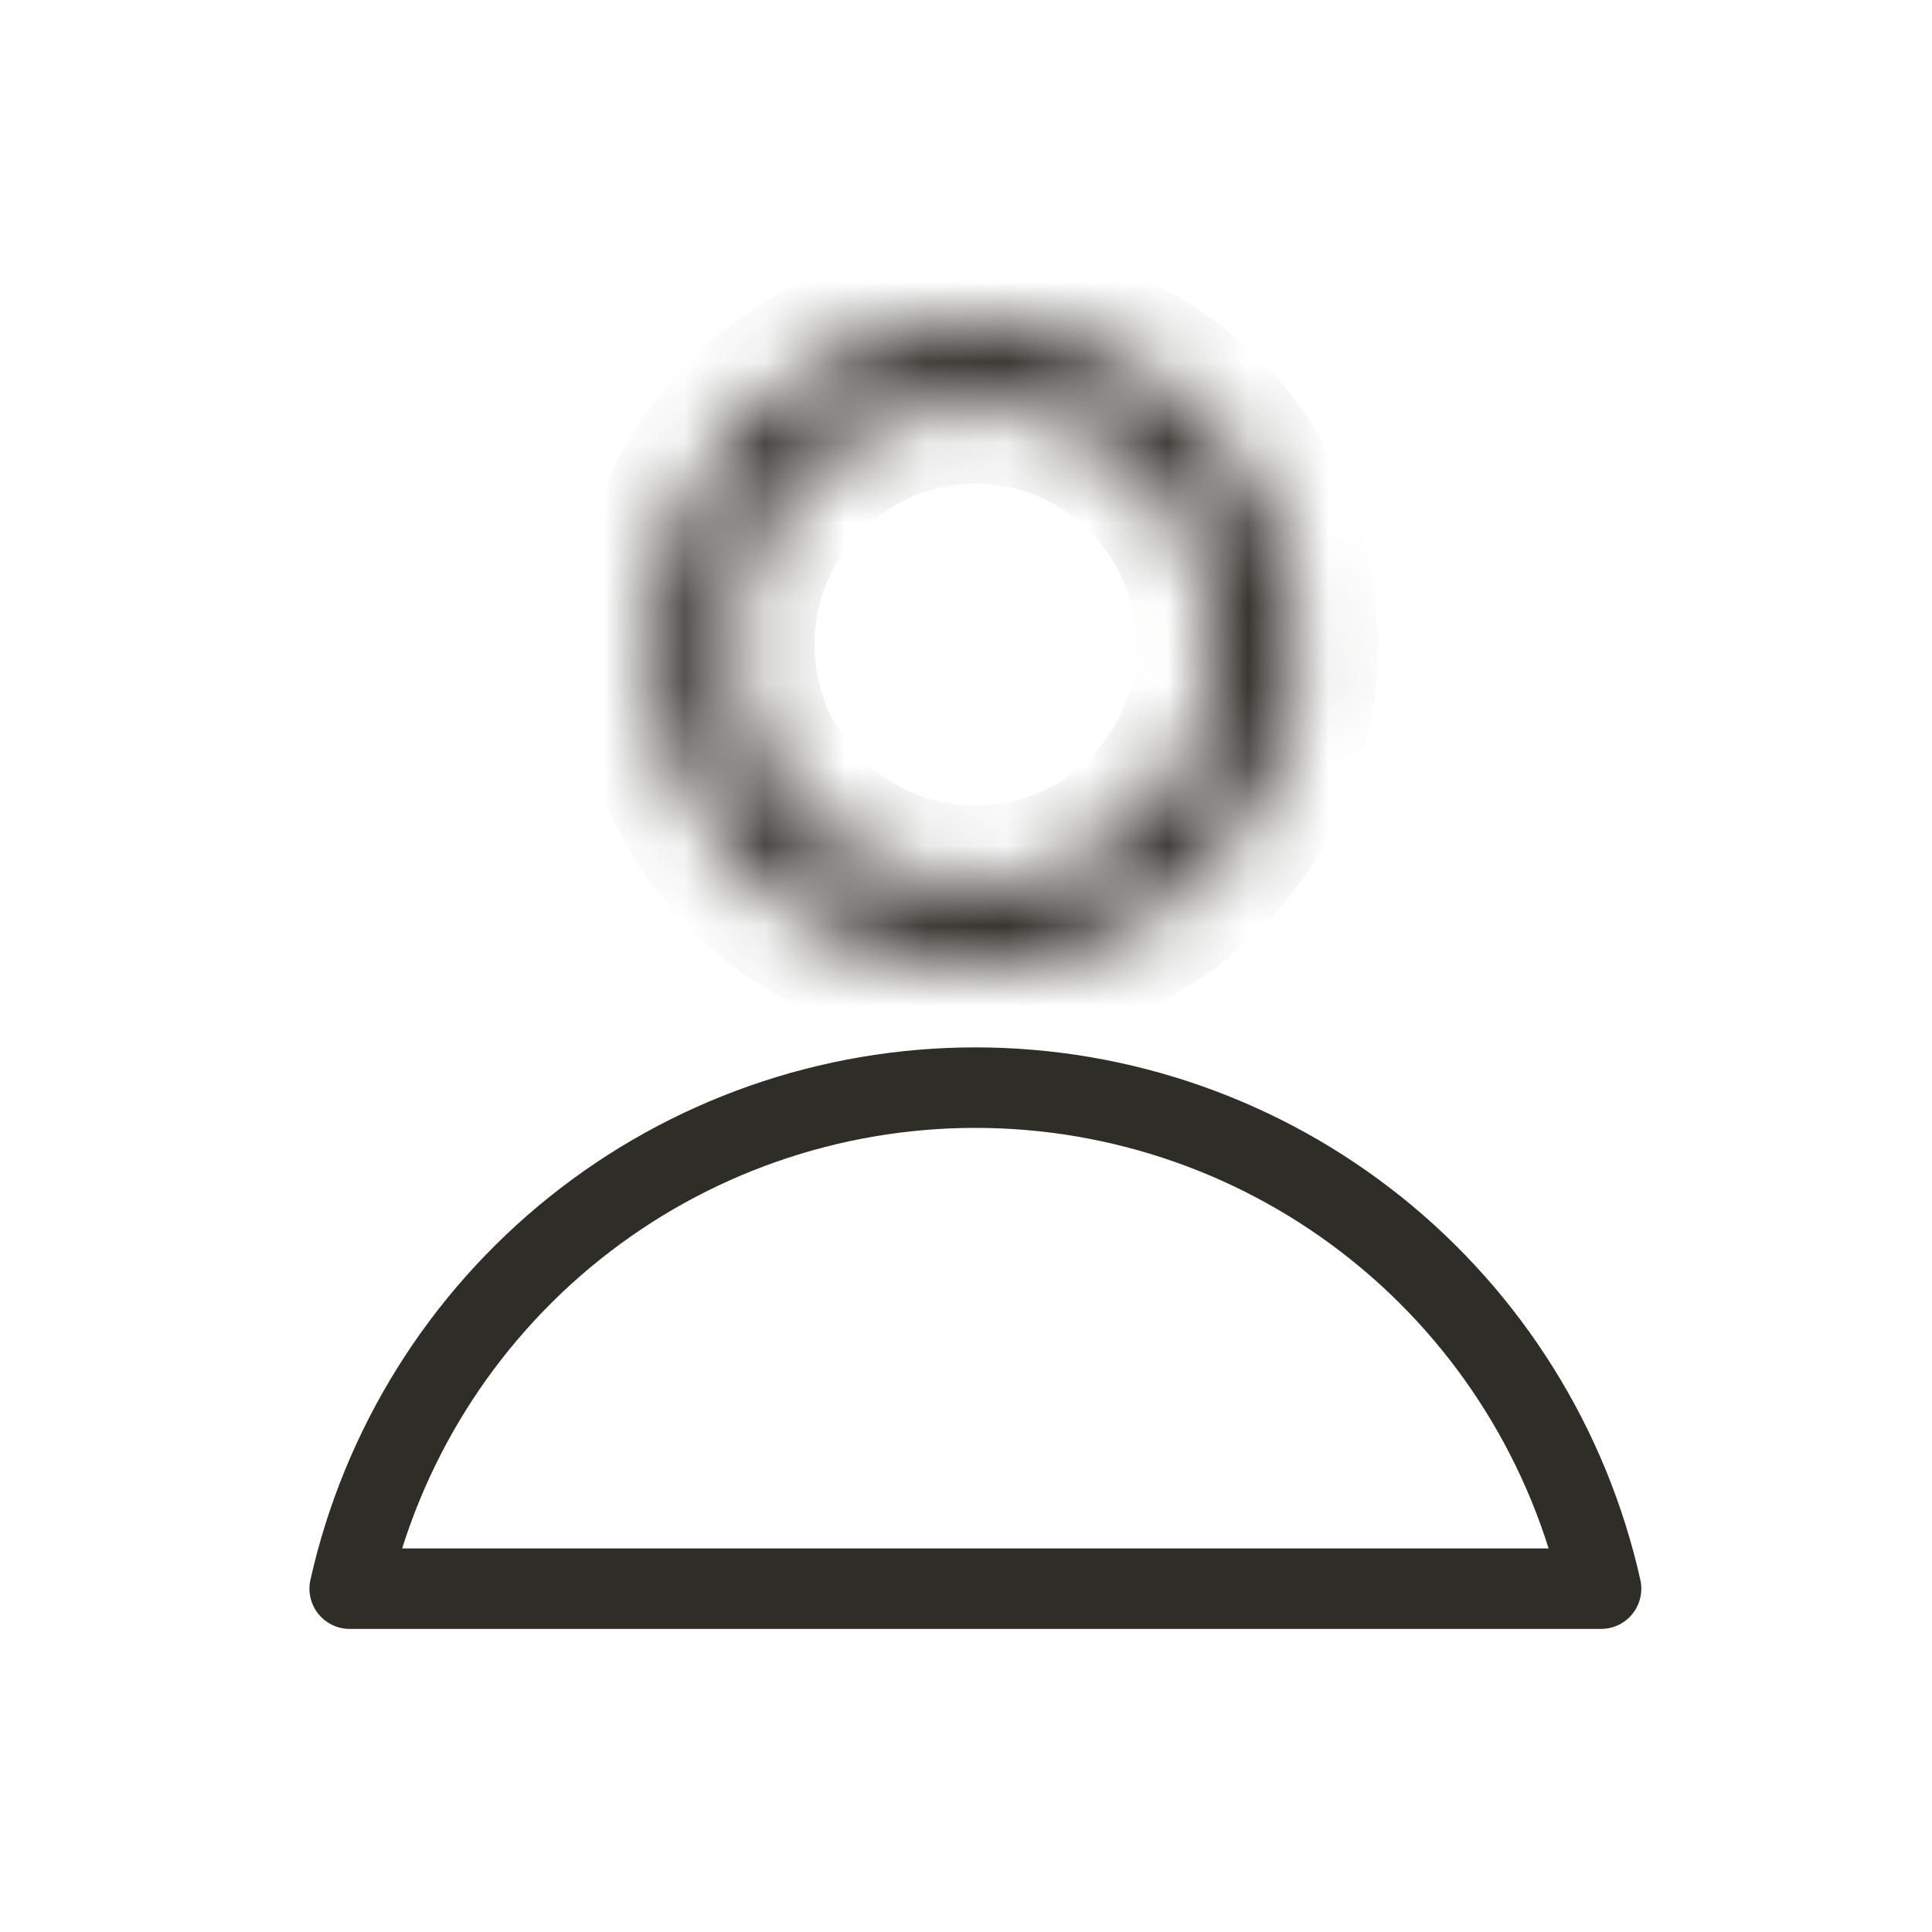
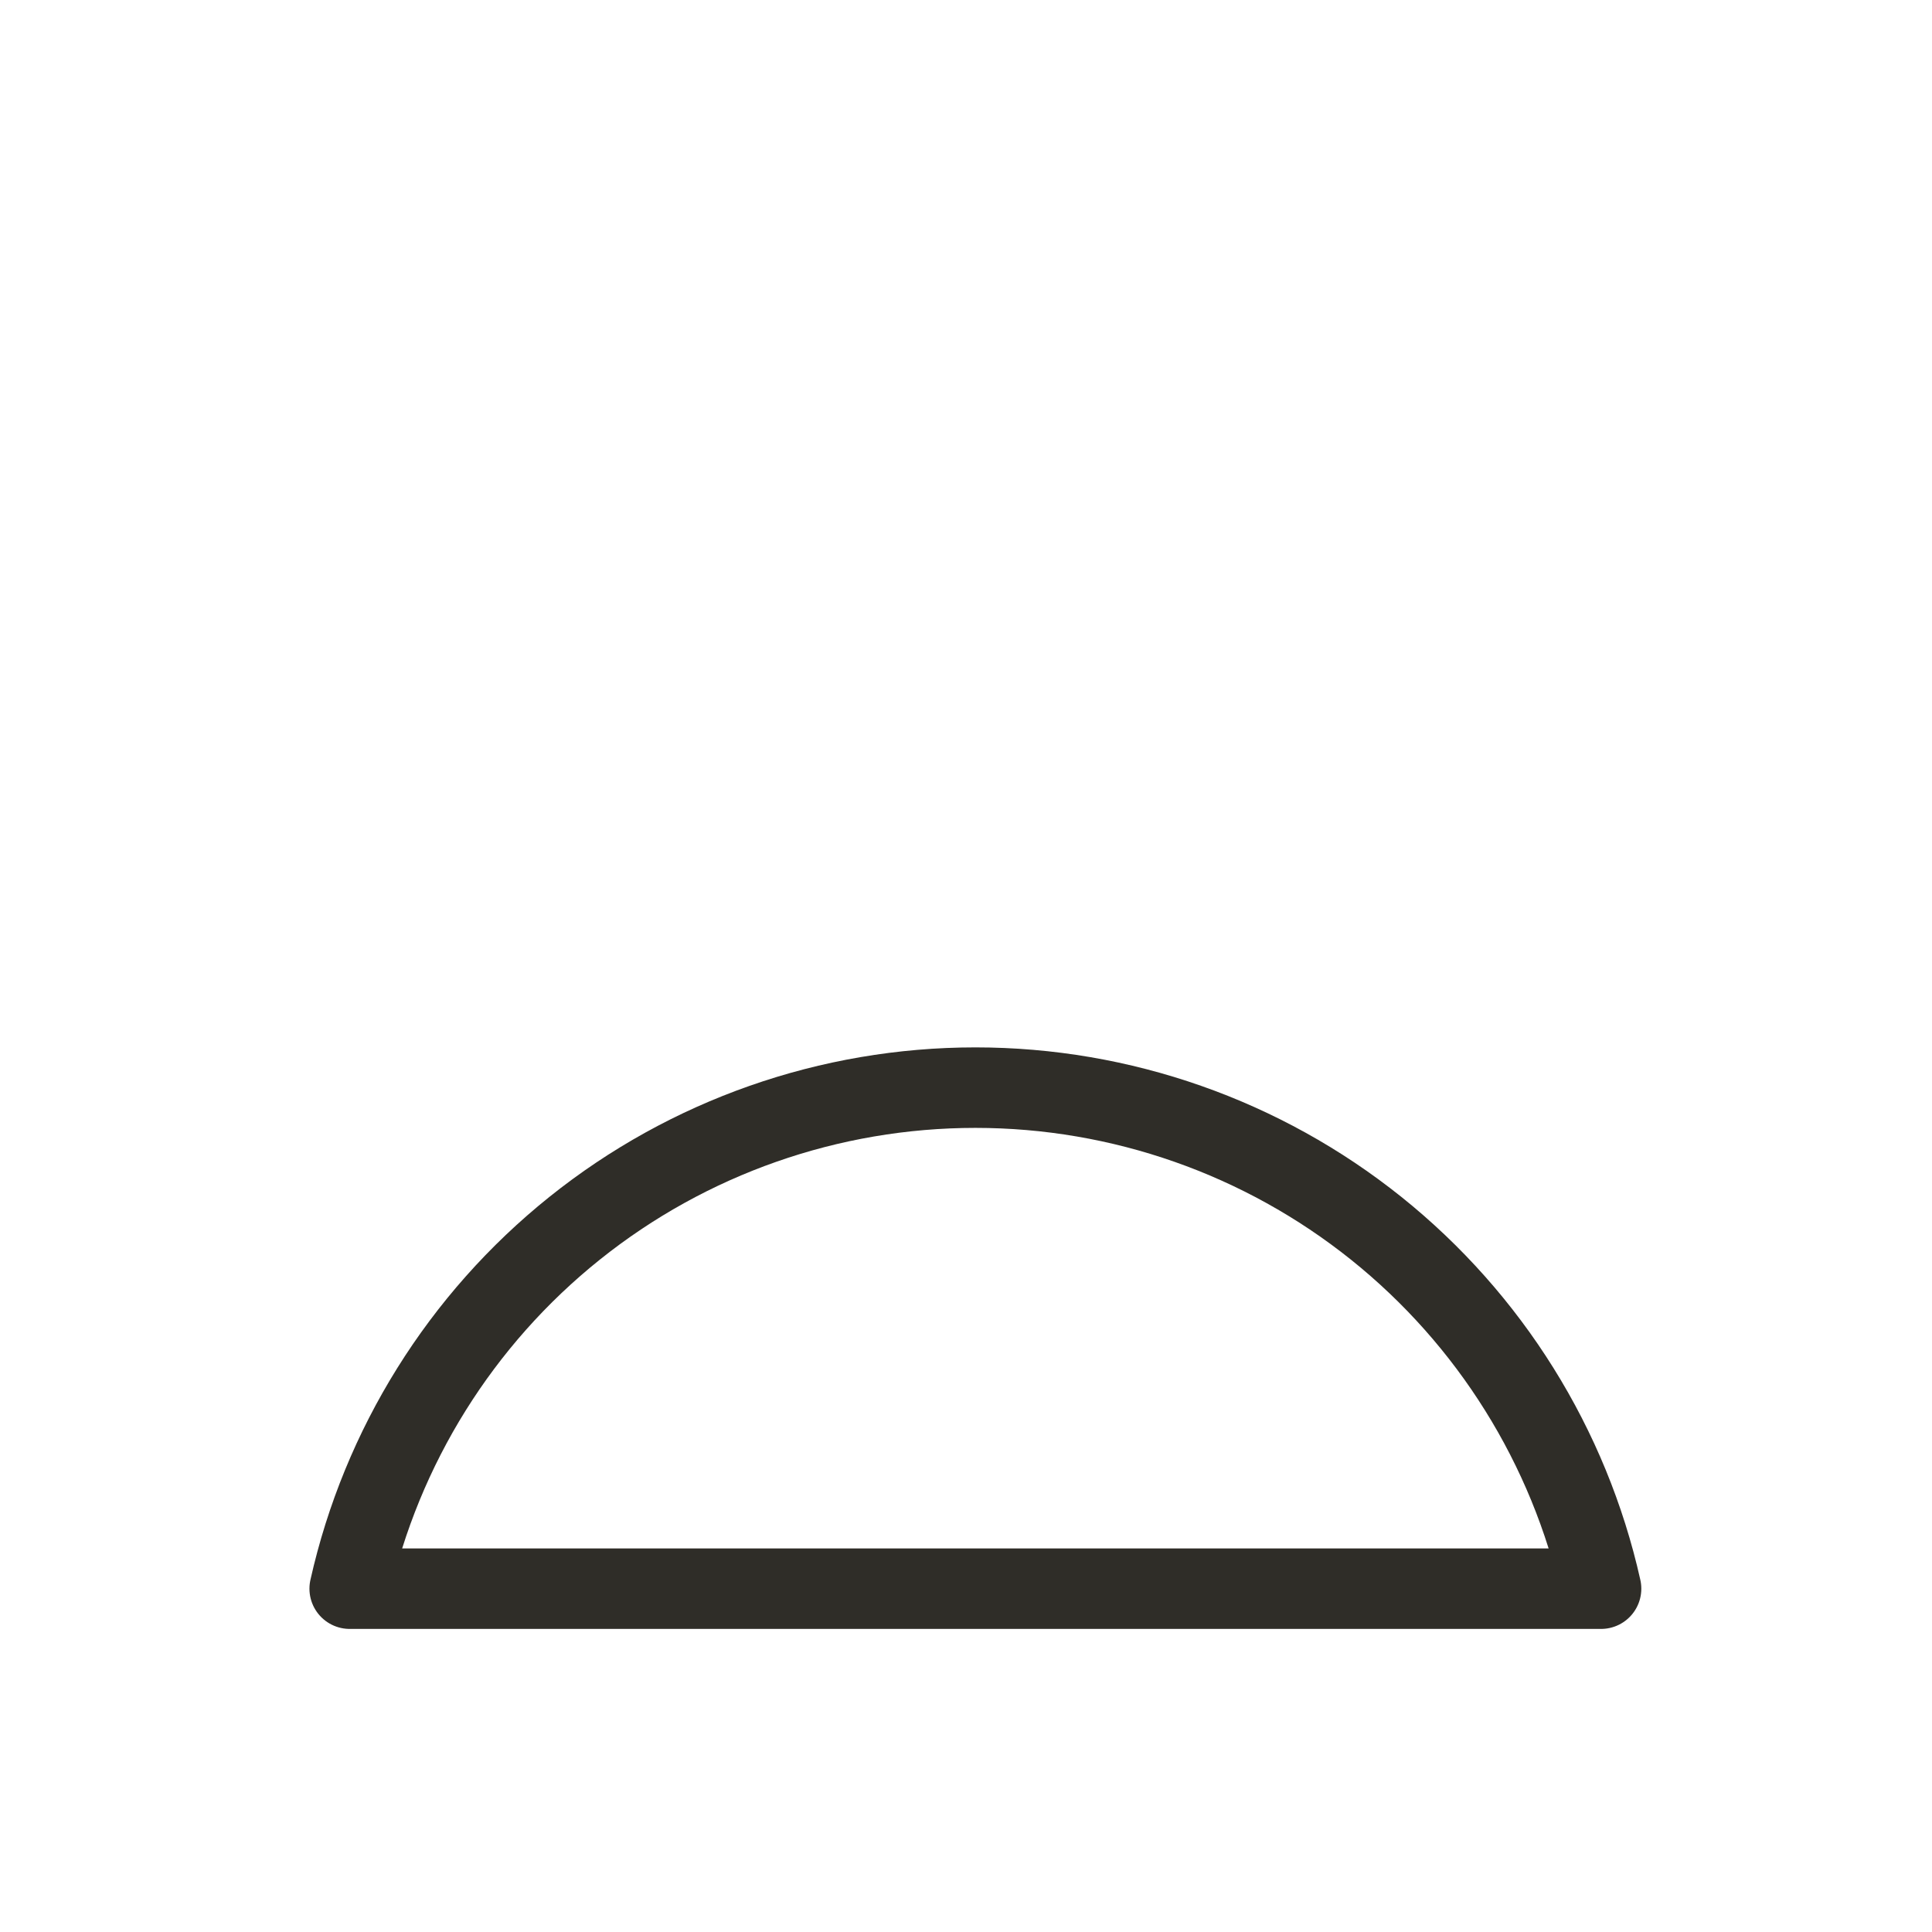
<svg xmlns="http://www.w3.org/2000/svg" width="24" height="24" viewBox="0 0 24 24" fill="none">
  <mask id="path-1-inside-1" fill="white">
-     <path d="M12.117 12.008C11.326 12.008 10.553 11.773 9.895 11.334C9.237 10.894 8.724 10.27 8.421 9.539C8.119 8.808 8.039 8.004 8.194 7.228C8.348 6.452 8.729 5.739 9.289 5.18C9.848 4.62 10.561 4.239 11.337 4.085C12.113 3.931 12.917 4.01 13.648 4.312C14.379 4.615 15.003 5.128 15.443 5.786C15.882 6.444 16.117 7.217 16.117 8.008C16.117 9.069 15.695 10.086 14.945 10.836C14.195 11.587 13.178 12.008 12.117 12.008ZM12.117 5.008C11.524 5.008 10.944 5.184 10.45 5.514C9.957 5.843 9.572 6.312 9.345 6.86C9.118 7.408 9.059 8.011 9.175 8.593C9.29 9.175 9.576 9.71 9.996 10.129C10.415 10.549 10.95 10.835 11.532 10.95C12.114 11.066 12.717 11.007 13.265 10.78C13.813 10.553 14.282 10.168 14.611 9.675C14.941 9.181 15.117 8.601 15.117 8.008C15.117 7.212 14.801 6.449 14.238 5.887C13.676 5.324 12.913 5.008 12.117 5.008V5.008Z" />
-   </mask>
-   <path d="M12.117 12.008C11.326 12.008 10.553 11.773 9.895 11.334C9.237 10.894 8.724 10.27 8.421 9.539C8.119 8.808 8.039 8.004 8.194 7.228C8.348 6.452 8.729 5.739 9.289 5.18C9.848 4.62 10.561 4.239 11.337 4.085C12.113 3.931 12.917 4.01 13.648 4.312C14.379 4.615 15.003 5.128 15.443 5.786C15.882 6.444 16.117 7.217 16.117 8.008C16.117 9.069 15.695 10.086 14.945 10.836C14.195 11.587 13.178 12.008 12.117 12.008ZM12.117 5.008C11.524 5.008 10.944 5.184 10.45 5.514C9.957 5.843 9.572 6.312 9.345 6.86C9.118 7.408 9.059 8.011 9.175 8.593C9.29 9.175 9.576 9.71 9.996 10.129C10.415 10.549 10.95 10.835 11.532 10.95C12.114 11.066 12.717 11.007 13.265 10.78C13.813 10.553 14.282 10.168 14.611 9.675C14.941 9.181 15.117 8.601 15.117 8.008C15.117 7.212 14.801 6.449 14.238 5.887C13.676 5.324 12.913 5.008 12.117 5.008V5.008Z" fill="#2F2D28" stroke="#2F2D28" stroke-width="2" mask="url(#path-1-inside-1)" />
+     </mask>
  <path d="M19.889 19.735C19.494 17.969 18.508 16.39 17.095 15.258C15.682 14.127 13.927 13.511 12.117 13.511C10.306 13.511 8.55 14.127 7.138 15.258C5.725 16.39 4.74 17.969 4.344 19.735H19.889Z" stroke="#2F2D28" stroke-linecap="round" stroke-linejoin="round" />
</svg>